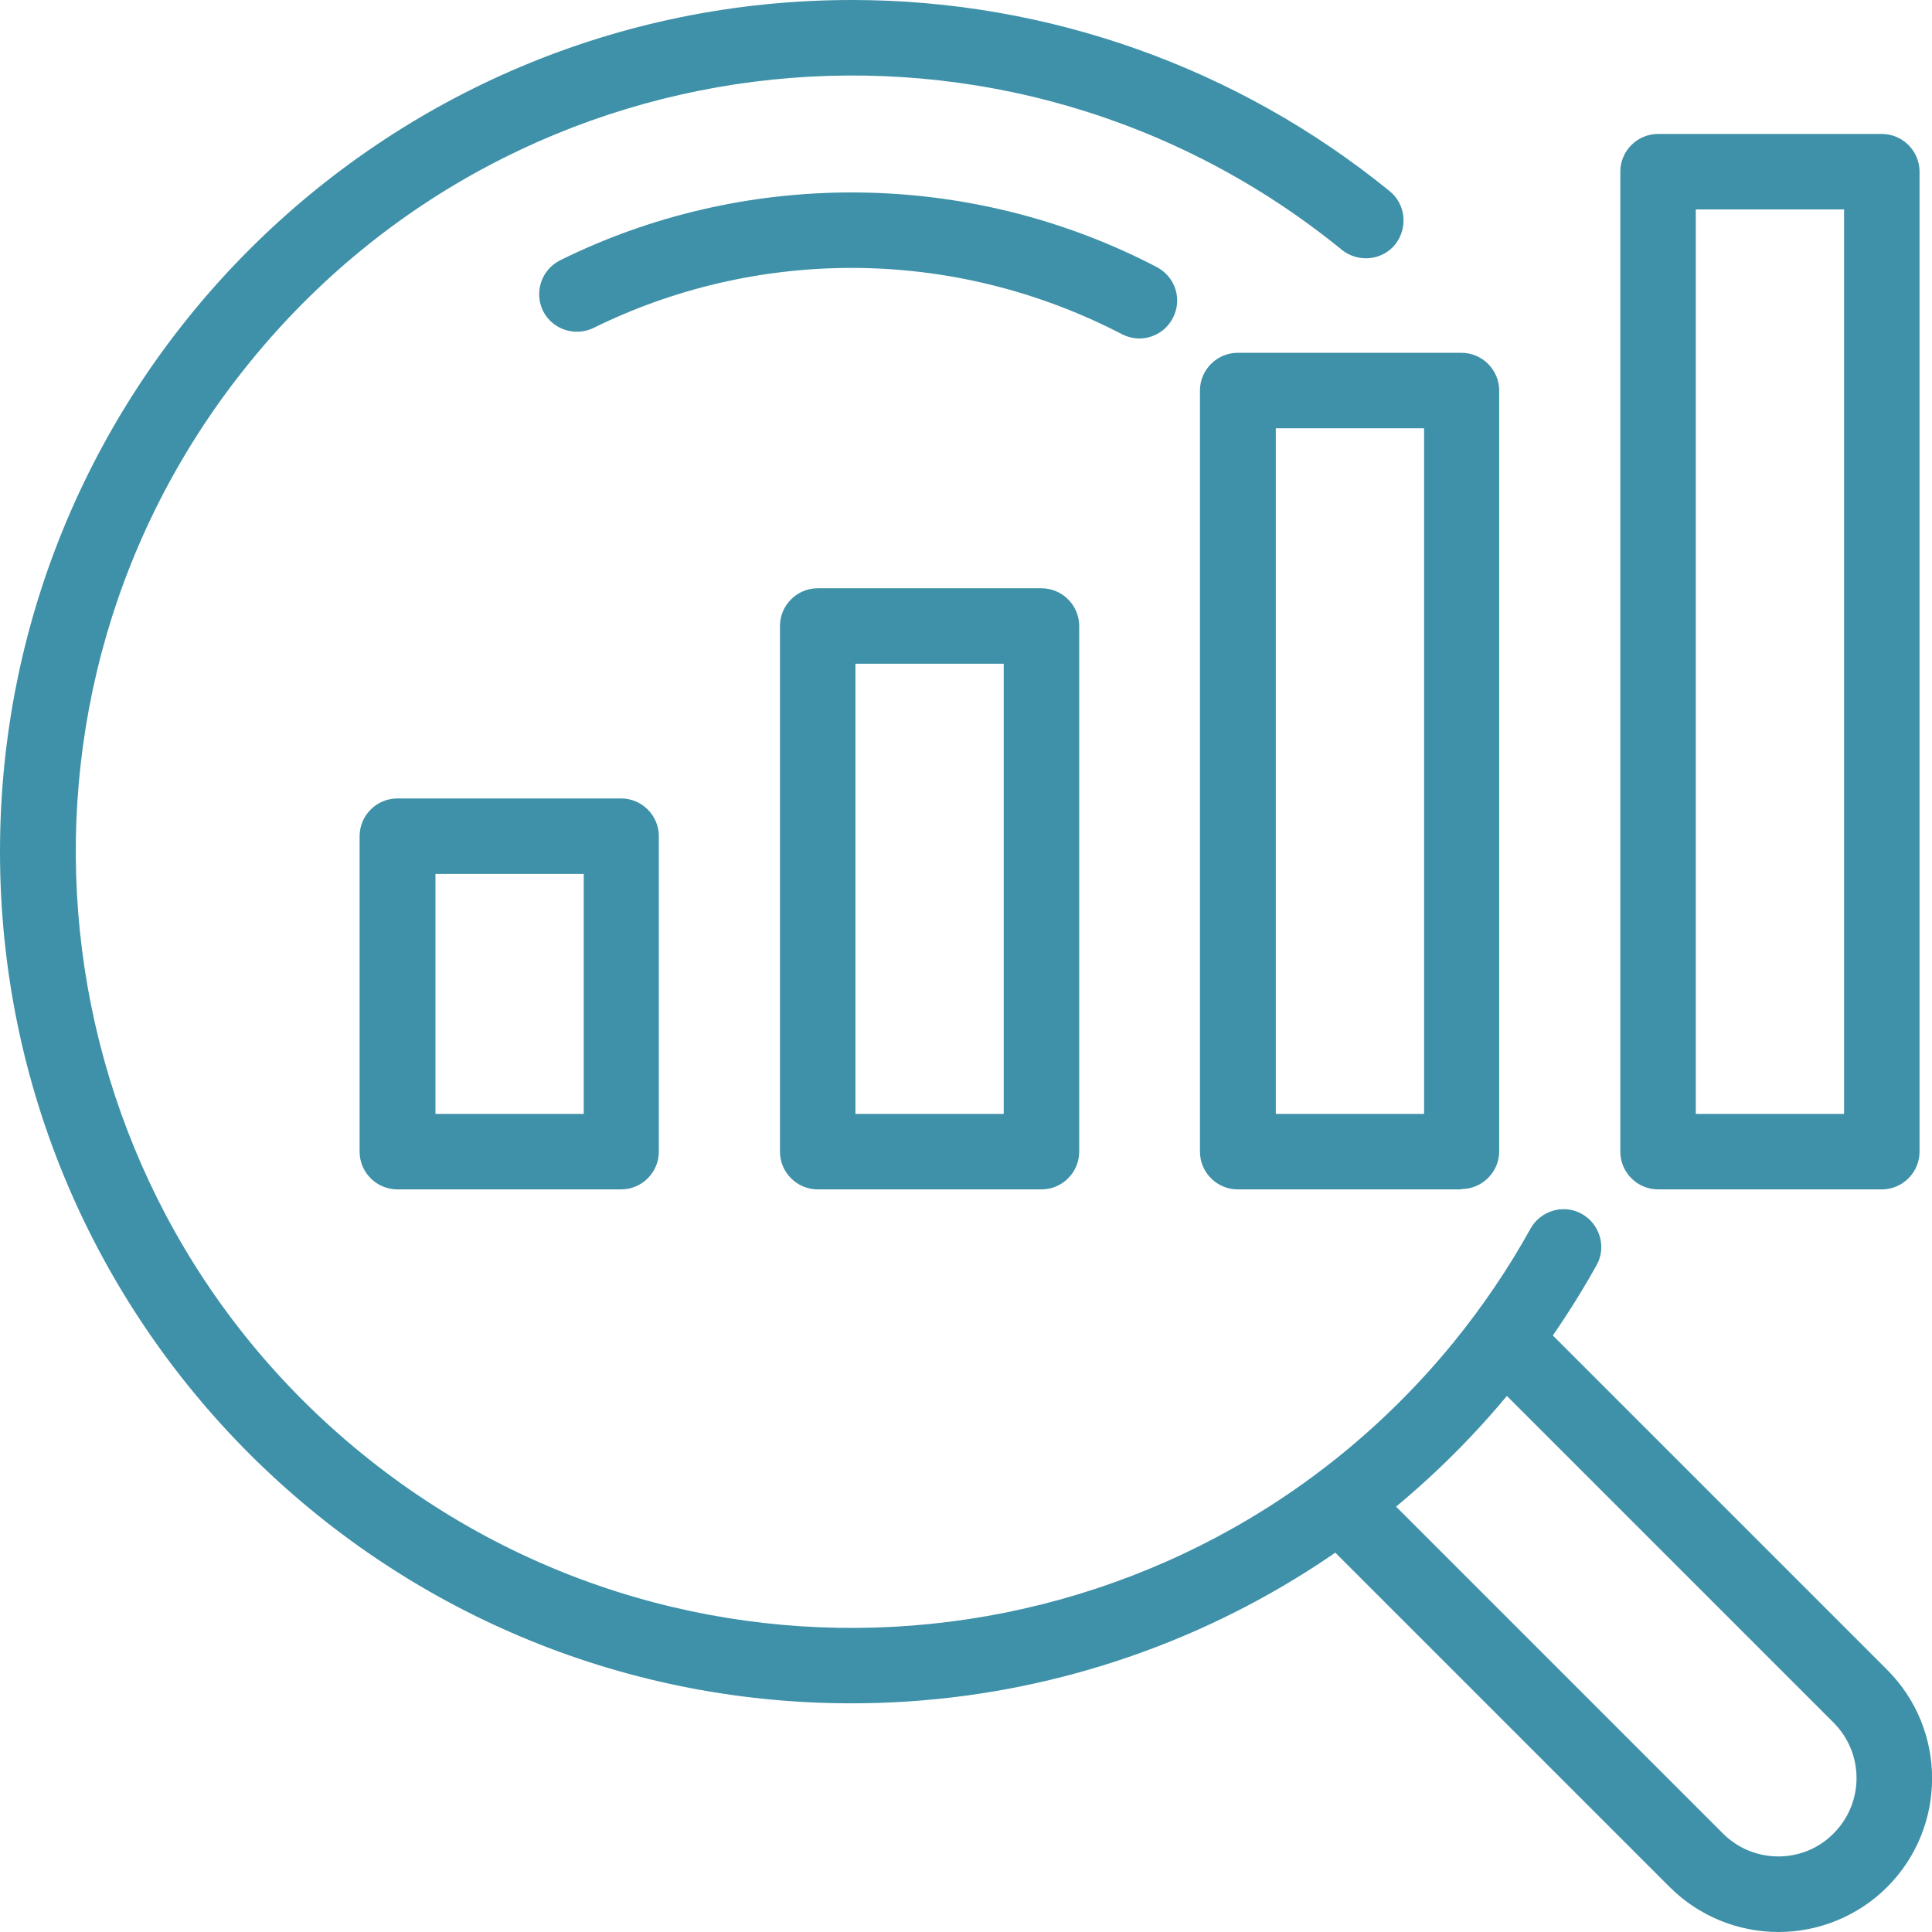
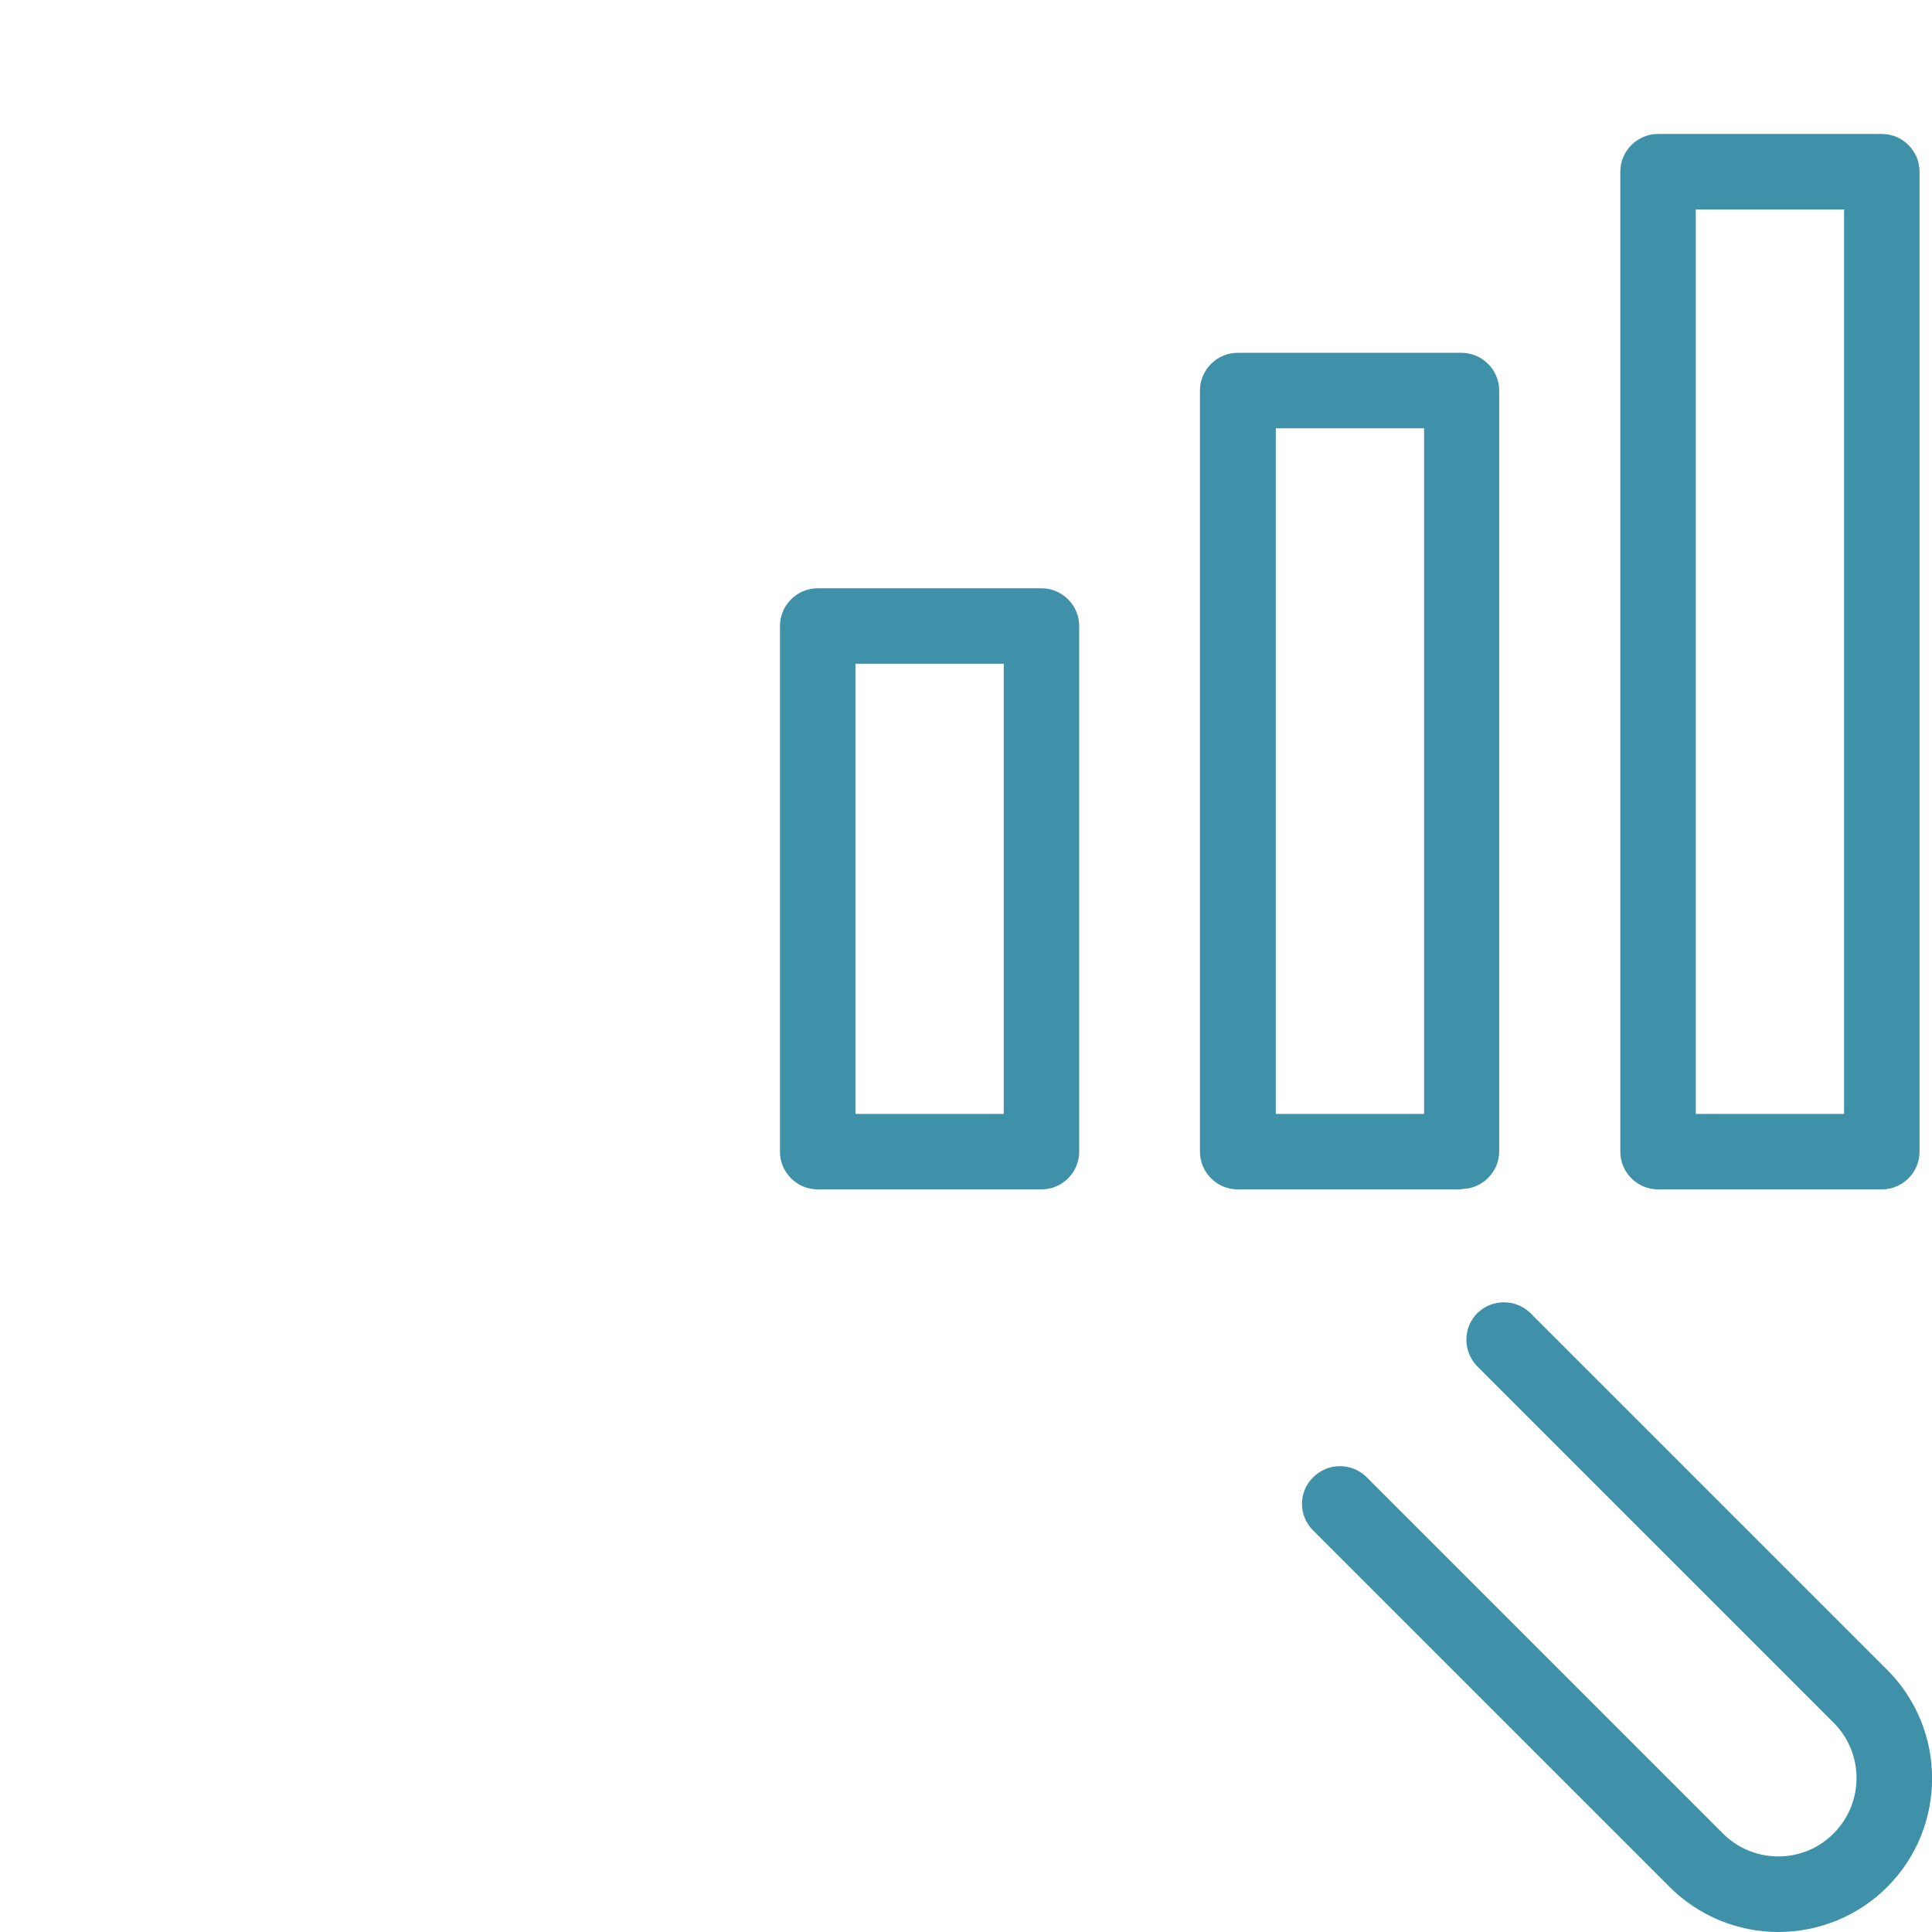
<svg xmlns="http://www.w3.org/2000/svg" id="Layer_1" data-name="Layer 1" version="1.1" viewBox="0 0 512 512">
  <defs>
    <style>
      .cls-1 {
        fill: #3e91a8;
        stroke-width: 0px;
      }
    </style>
  </defs>
  <path class="cls-1" d="M387.3,315.2h-59.3c-5.5,0-10-4.5-10-10V103.5c0-5.5,4.5-10,10-10h59.3c5.5,0,10,4.5,10,10v201.6c0,5.5-4.5,10-10,10h0ZM338.1,295.2h39.3V113.5h-39.3v181.6Z" />
  <path class="cls-1" d="M498.7,315.2h-59.3c-5.5,0-10-4.5-10-10V45.5c0-5.5,4.5-10,10-10h59.3c5.5,0,10,4.5,10,10v259.7c0,5.5-4.5,10-10,10h0ZM449.4,295.2h39.3V55.5h-39.3v239.7Z" />
  <path class="cls-1" d="M276,315.2h-59.3c-5.5,0-10-4.5-10-10v-139.3c0-5.5,4.5-10,10-10h59.3c5.5,0,10,4.5,10,10v139.3c0,5.5-4.5,10-10,10ZM226.7,295.2h39.3v-119.3h-39.3v119.3Z" />
-   <path class="cls-1" d="M164.6,315.2h-59.3c-5.5,0-10-4.5-10-10v-83.6c0-5.5,4.5-10,10-10h59.3c5.5,0,10,4.5,10,10v83.6c0,5.5-4.5,10-10,10ZM115.4,295.2h39.3v-63.6h-39.3v63.6Z" />
-   <path class="cls-1" d="M225.7,451.4C101.1,451.4,0,350.4,0,225.7,0,101,101.1,0,225.8,0c51.9,0,102.2,17.9,142.4,50.6,4.3,3.4,5,9.7,1.6,14.1-3.4,4.3-9.7,5-14.1,1.6,0,0,0,0-.1-.1C267.4-5.6,137.8,7.8,66.2,96-5.5,184.1,7.9,313.7,96,385.3c88.2,71.7,217.7,58.3,289.4-29.8,7.6-9.4,14.4-19.4,20.2-29.9,2.7-4.8,8.8-6.6,13.6-3.9,4.8,2.7,6.6,8.8,3.9,13.6-39.9,71.6-115.4,116.1-197.4,116.1h0Z" />
-   <path class="cls-1" d="M302,89.7c-1.6,0-3.2-.4-4.6-1.1-22.1-11.5-46.7-17.6-71.7-17.6-23.7,0-47.1,5.4-68.4,15.9-5,2.4-10.9.4-13.4-4.5-2.4-5-.4-10.9,4.5-13.4,24-11.9,50.5-18,77.3-18,28.2,0,56,6.8,80.9,19.8,4.9,2.6,6.8,8.6,4.2,13.5-1.7,3.3-5.1,5.4-8.9,5.4h0Z" />
  <path class="cls-1" d="M471.3,512c-10.8,0-21.2-4.3-28.8-11.9l-94.6-94.6c-3.9-4-3.8-10.3.2-14.1,3.9-3.8,10.1-3.8,14,0l94.6,94.6c8.1,8,21.3,8,29.3-.2,8-8.1,8-21.1,0-29.2l-94.6-94.6c-3.8-4-3.7-10.3.2-14.1,3.9-3.7,10-3.7,13.9,0l94.6,94.6c15.9,15.9,15.9,41.7,0,57.6-7.6,7.6-18,11.9-28.8,11.9h0Z" />
</svg>